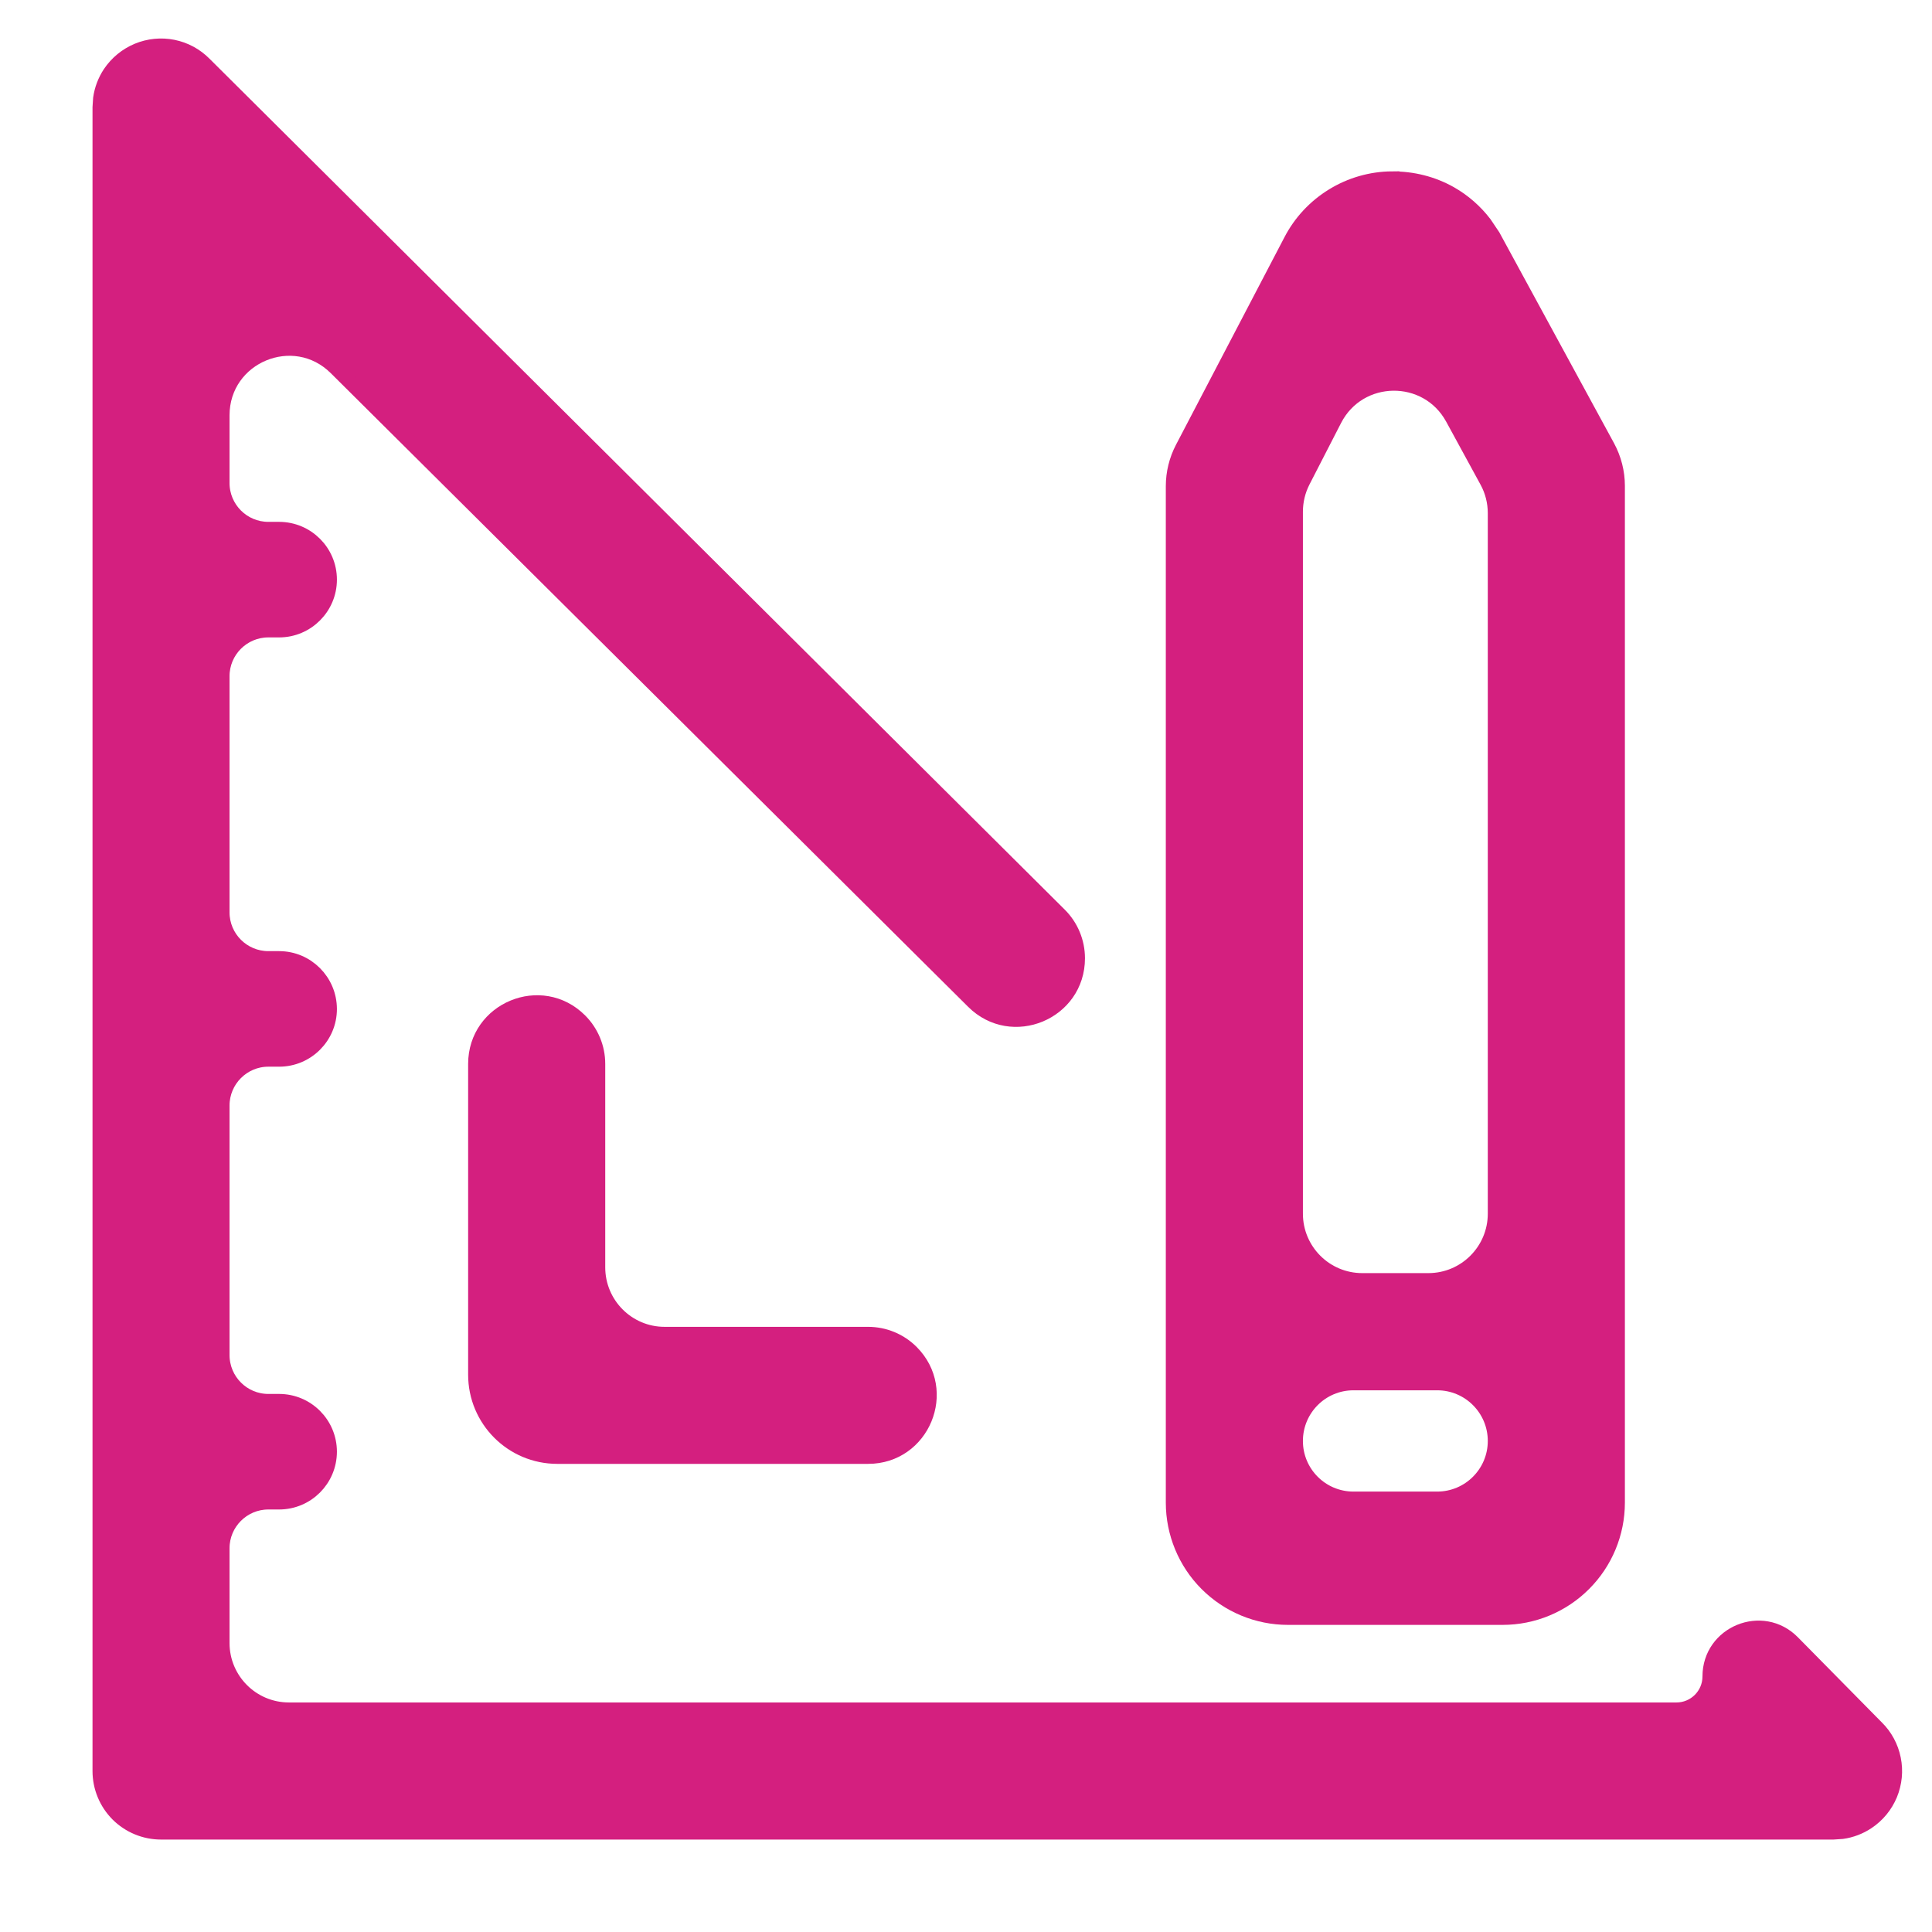
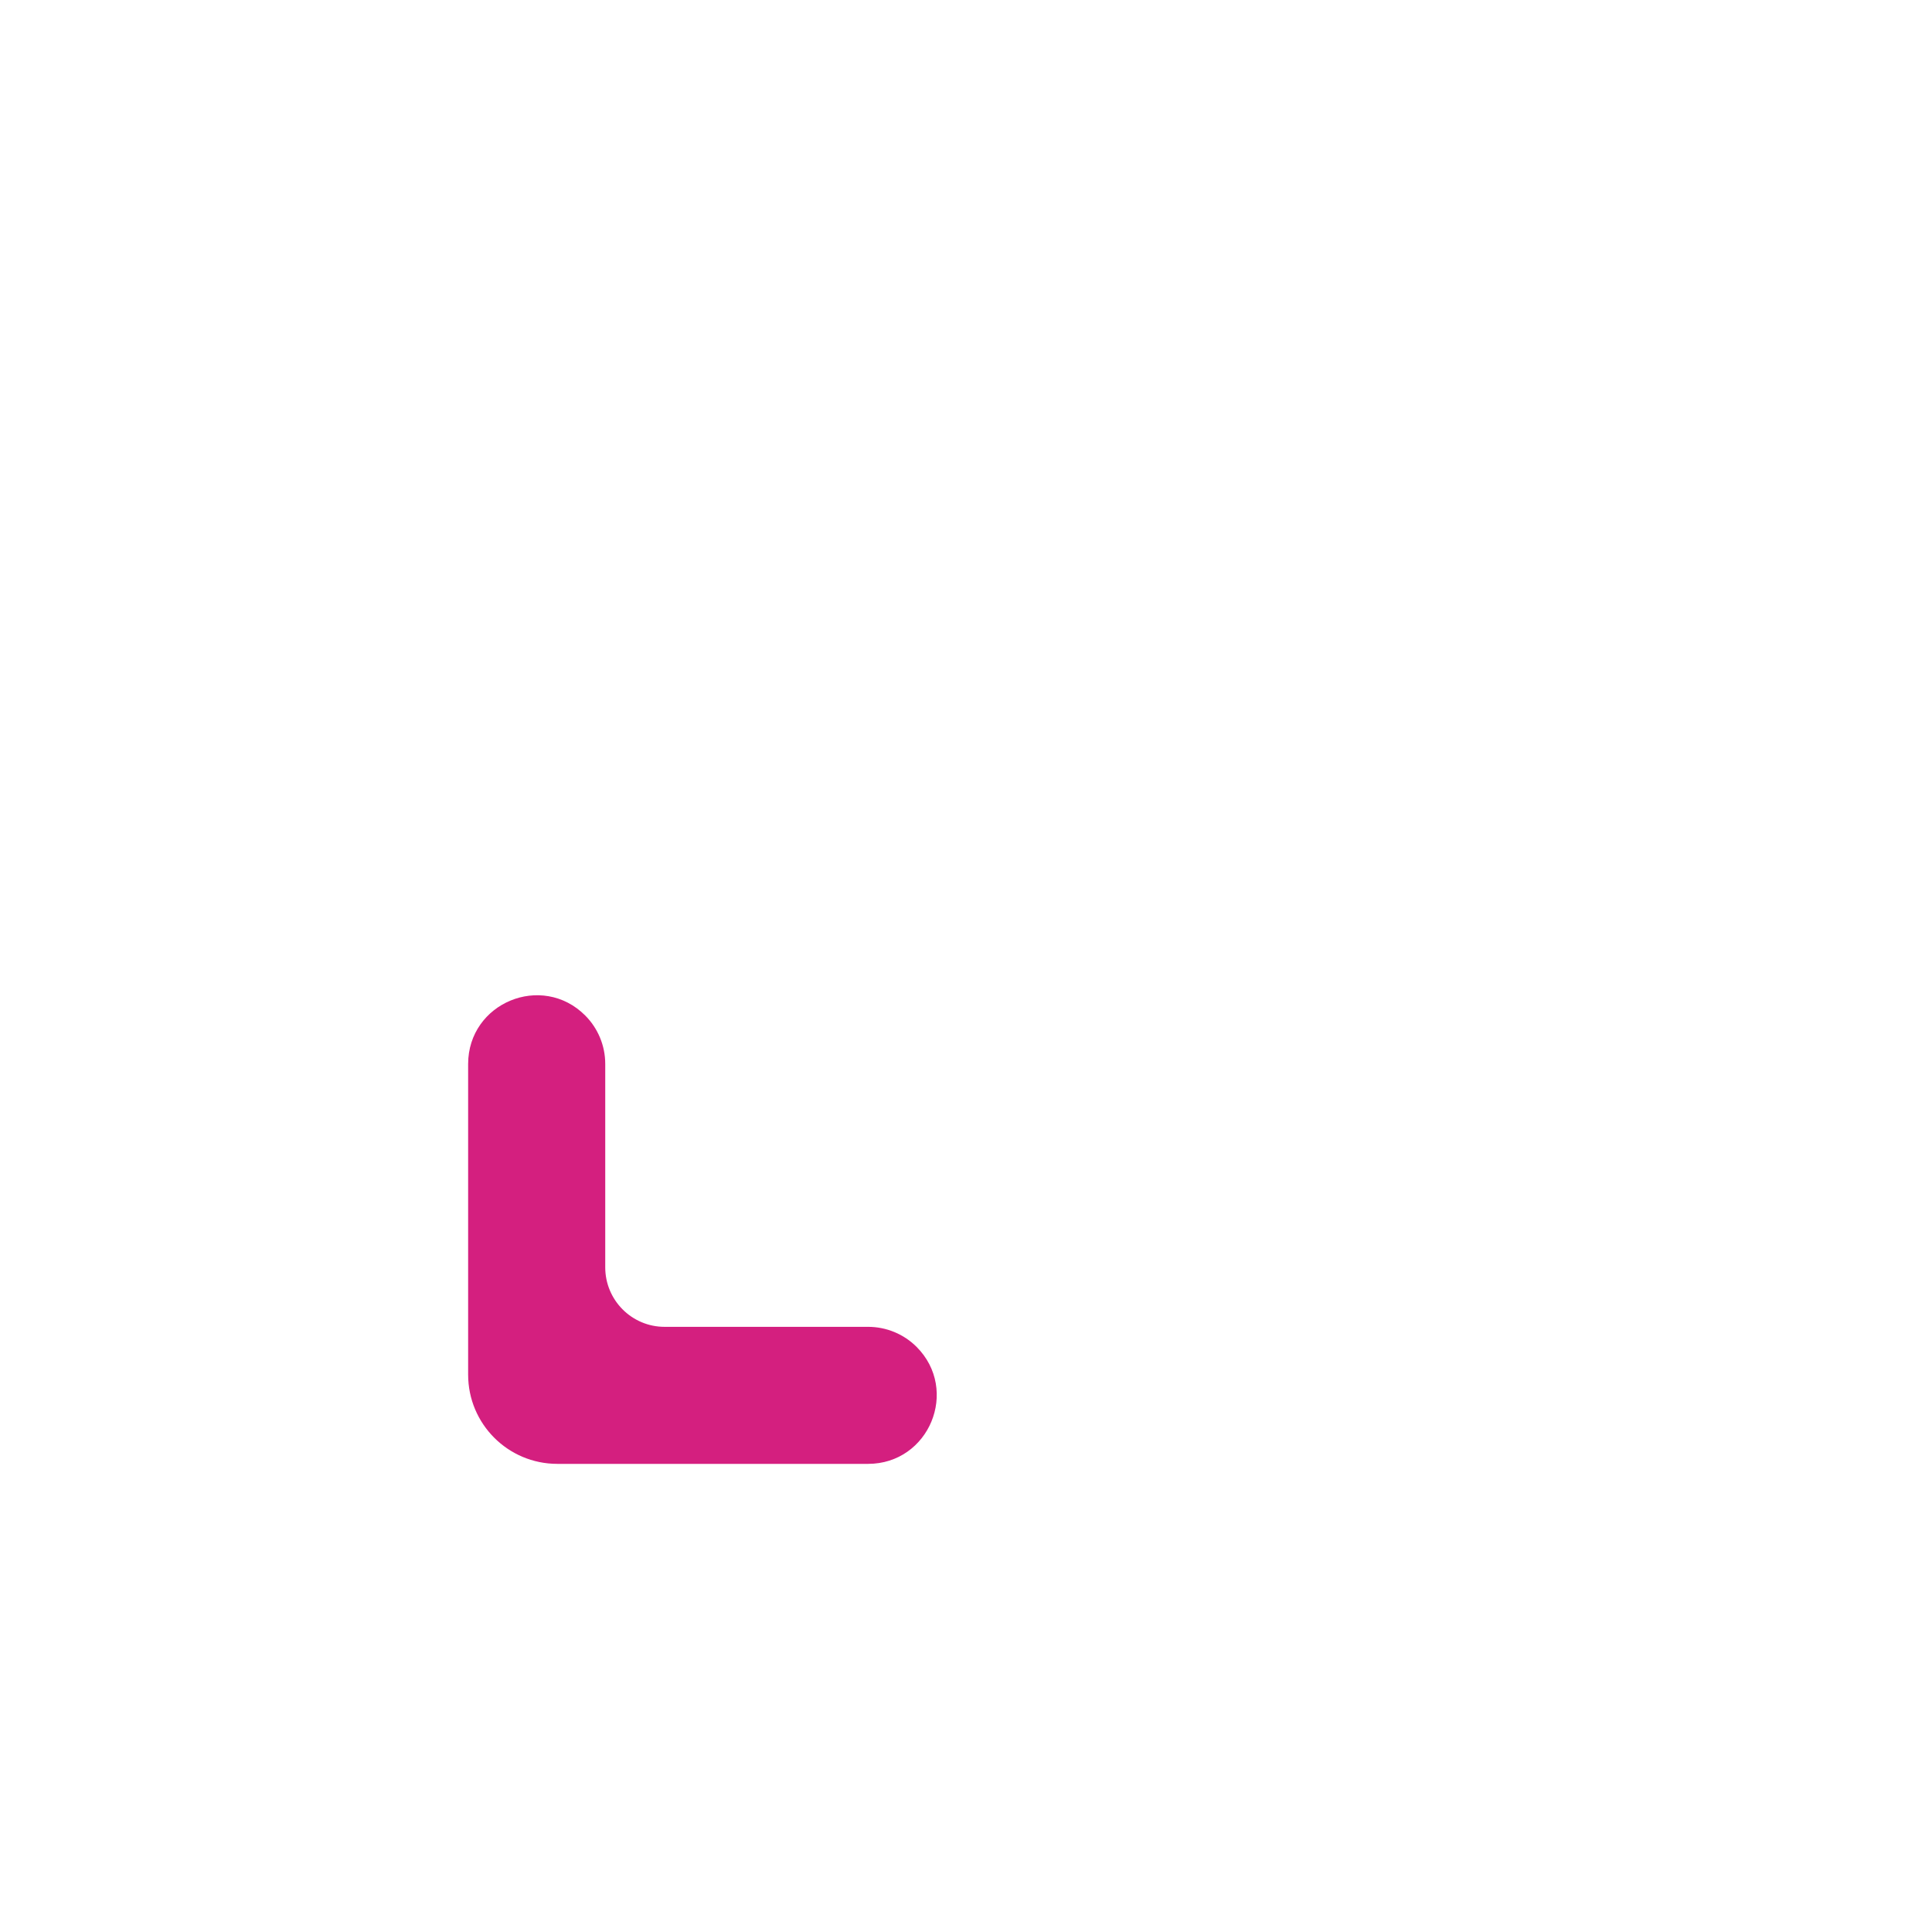
<svg xmlns="http://www.w3.org/2000/svg" width="26" height="26" viewBox="0 0 26 26" fill="none">
  <path d="M6.4 14.317C6.401 13.585 7.286 13.218 7.804 13.736C7.958 13.89 8.045 14.099 8.045 14.317V17.055C8.045 17.552 8.447 17.956 8.944 17.956H11.683C11.9 17.956 12.11 18.042 12.264 18.196C12.782 18.714 12.415 19.6 11.683 19.6H7.5C6.892 19.6 6.4 19.107 6.4 18.5V14.317Z" fill="#D41F7F" stroke="#D41F7F" stroke-width="0.2" />
-   <path d="M2.328 0.634C2.488 0.666 2.634 0.745 2.749 0.861L14.259 12.313C14.414 12.467 14.501 12.677 14.501 12.896C14.501 13.627 13.618 13.994 13.1 13.479L4.523 4.952C3.956 4.387 2.99 4.789 2.989 5.589V6.5C2.989 6.844 3.268 7.123 3.611 7.123H3.756C4.13 7.123 4.434 7.426 4.434 7.8C4.434 8.174 4.13 8.478 3.756 8.478H3.611C3.268 8.478 2.989 8.757 2.989 9.1V12.278C2.989 12.621 3.268 12.9 3.611 12.9H3.756C4.13 12.9 4.433 13.204 4.434 13.578C4.434 13.952 4.13 14.255 3.756 14.255H3.611C3.268 14.255 2.989 14.535 2.989 14.878V18.237C2.99 18.58 3.268 18.859 3.611 18.859H3.756C4.13 18.859 4.434 19.162 4.434 19.537C4.433 19.911 4.13 20.214 3.756 20.214H3.611C3.268 20.214 2.989 20.493 2.989 20.836V22.112C2.99 22.609 3.392 23.011 3.889 23.011H22.561C22.809 23.011 23.011 22.81 23.011 22.561C23.011 21.98 23.716 21.69 24.124 22.104L25.254 23.25C25.37 23.364 25.449 23.511 25.481 23.671C25.514 23.831 25.497 23.998 25.435 24.149C25.372 24.3 25.266 24.429 25.13 24.519C25.028 24.587 24.912 24.631 24.792 24.648L24.671 24.656H2.167C1.949 24.656 1.739 24.569 1.585 24.415C1.431 24.26 1.345 24.051 1.345 23.834V1.445L1.353 1.324C1.37 1.203 1.414 1.088 1.481 0.986C1.572 0.85 1.701 0.744 1.852 0.681C2.002 0.619 2.168 0.602 2.328 0.634Z" fill="#D41F7F" stroke="#D41F7F" stroke-width="0.2" />
-   <path d="M18.733 2.407C19.008 2.404 19.279 2.472 19.518 2.607C19.697 2.709 19.853 2.846 19.977 3.008L20.092 3.179L20.093 3.181L21.633 6.012C21.72 6.173 21.767 6.354 21.767 6.537V20.222C21.767 20.631 21.604 21.025 21.314 21.314C21.025 21.604 20.631 21.767 20.222 21.767H17.333C16.924 21.767 16.531 21.604 16.241 21.314C15.952 21.025 15.789 20.631 15.789 20.222V6.543C15.789 6.366 15.832 6.19 15.914 6.033L17.374 3.239C17.503 2.99 17.698 2.781 17.938 2.634C18.177 2.487 18.452 2.408 18.733 2.406V2.407ZM18.214 18.61C17.783 18.61 17.434 18.96 17.434 19.392C17.434 19.823 17.783 20.173 18.214 20.173H19.341C19.772 20.173 20.122 19.823 20.122 19.392C20.122 18.96 19.772 18.61 19.341 18.61H18.214ZM19.55 5.627C19.204 4.993 18.29 5.004 17.959 5.646L17.533 6.475C17.468 6.602 17.434 6.743 17.434 6.887V16.333C17.434 16.83 17.836 17.233 18.333 17.233H19.222C19.719 17.233 20.122 16.83 20.122 16.333V6.906C20.122 6.756 20.085 6.608 20.013 6.476L19.55 5.627Z" fill="#D41F7F" stroke="#D41F7F" stroke-width="0.2" />
</svg>